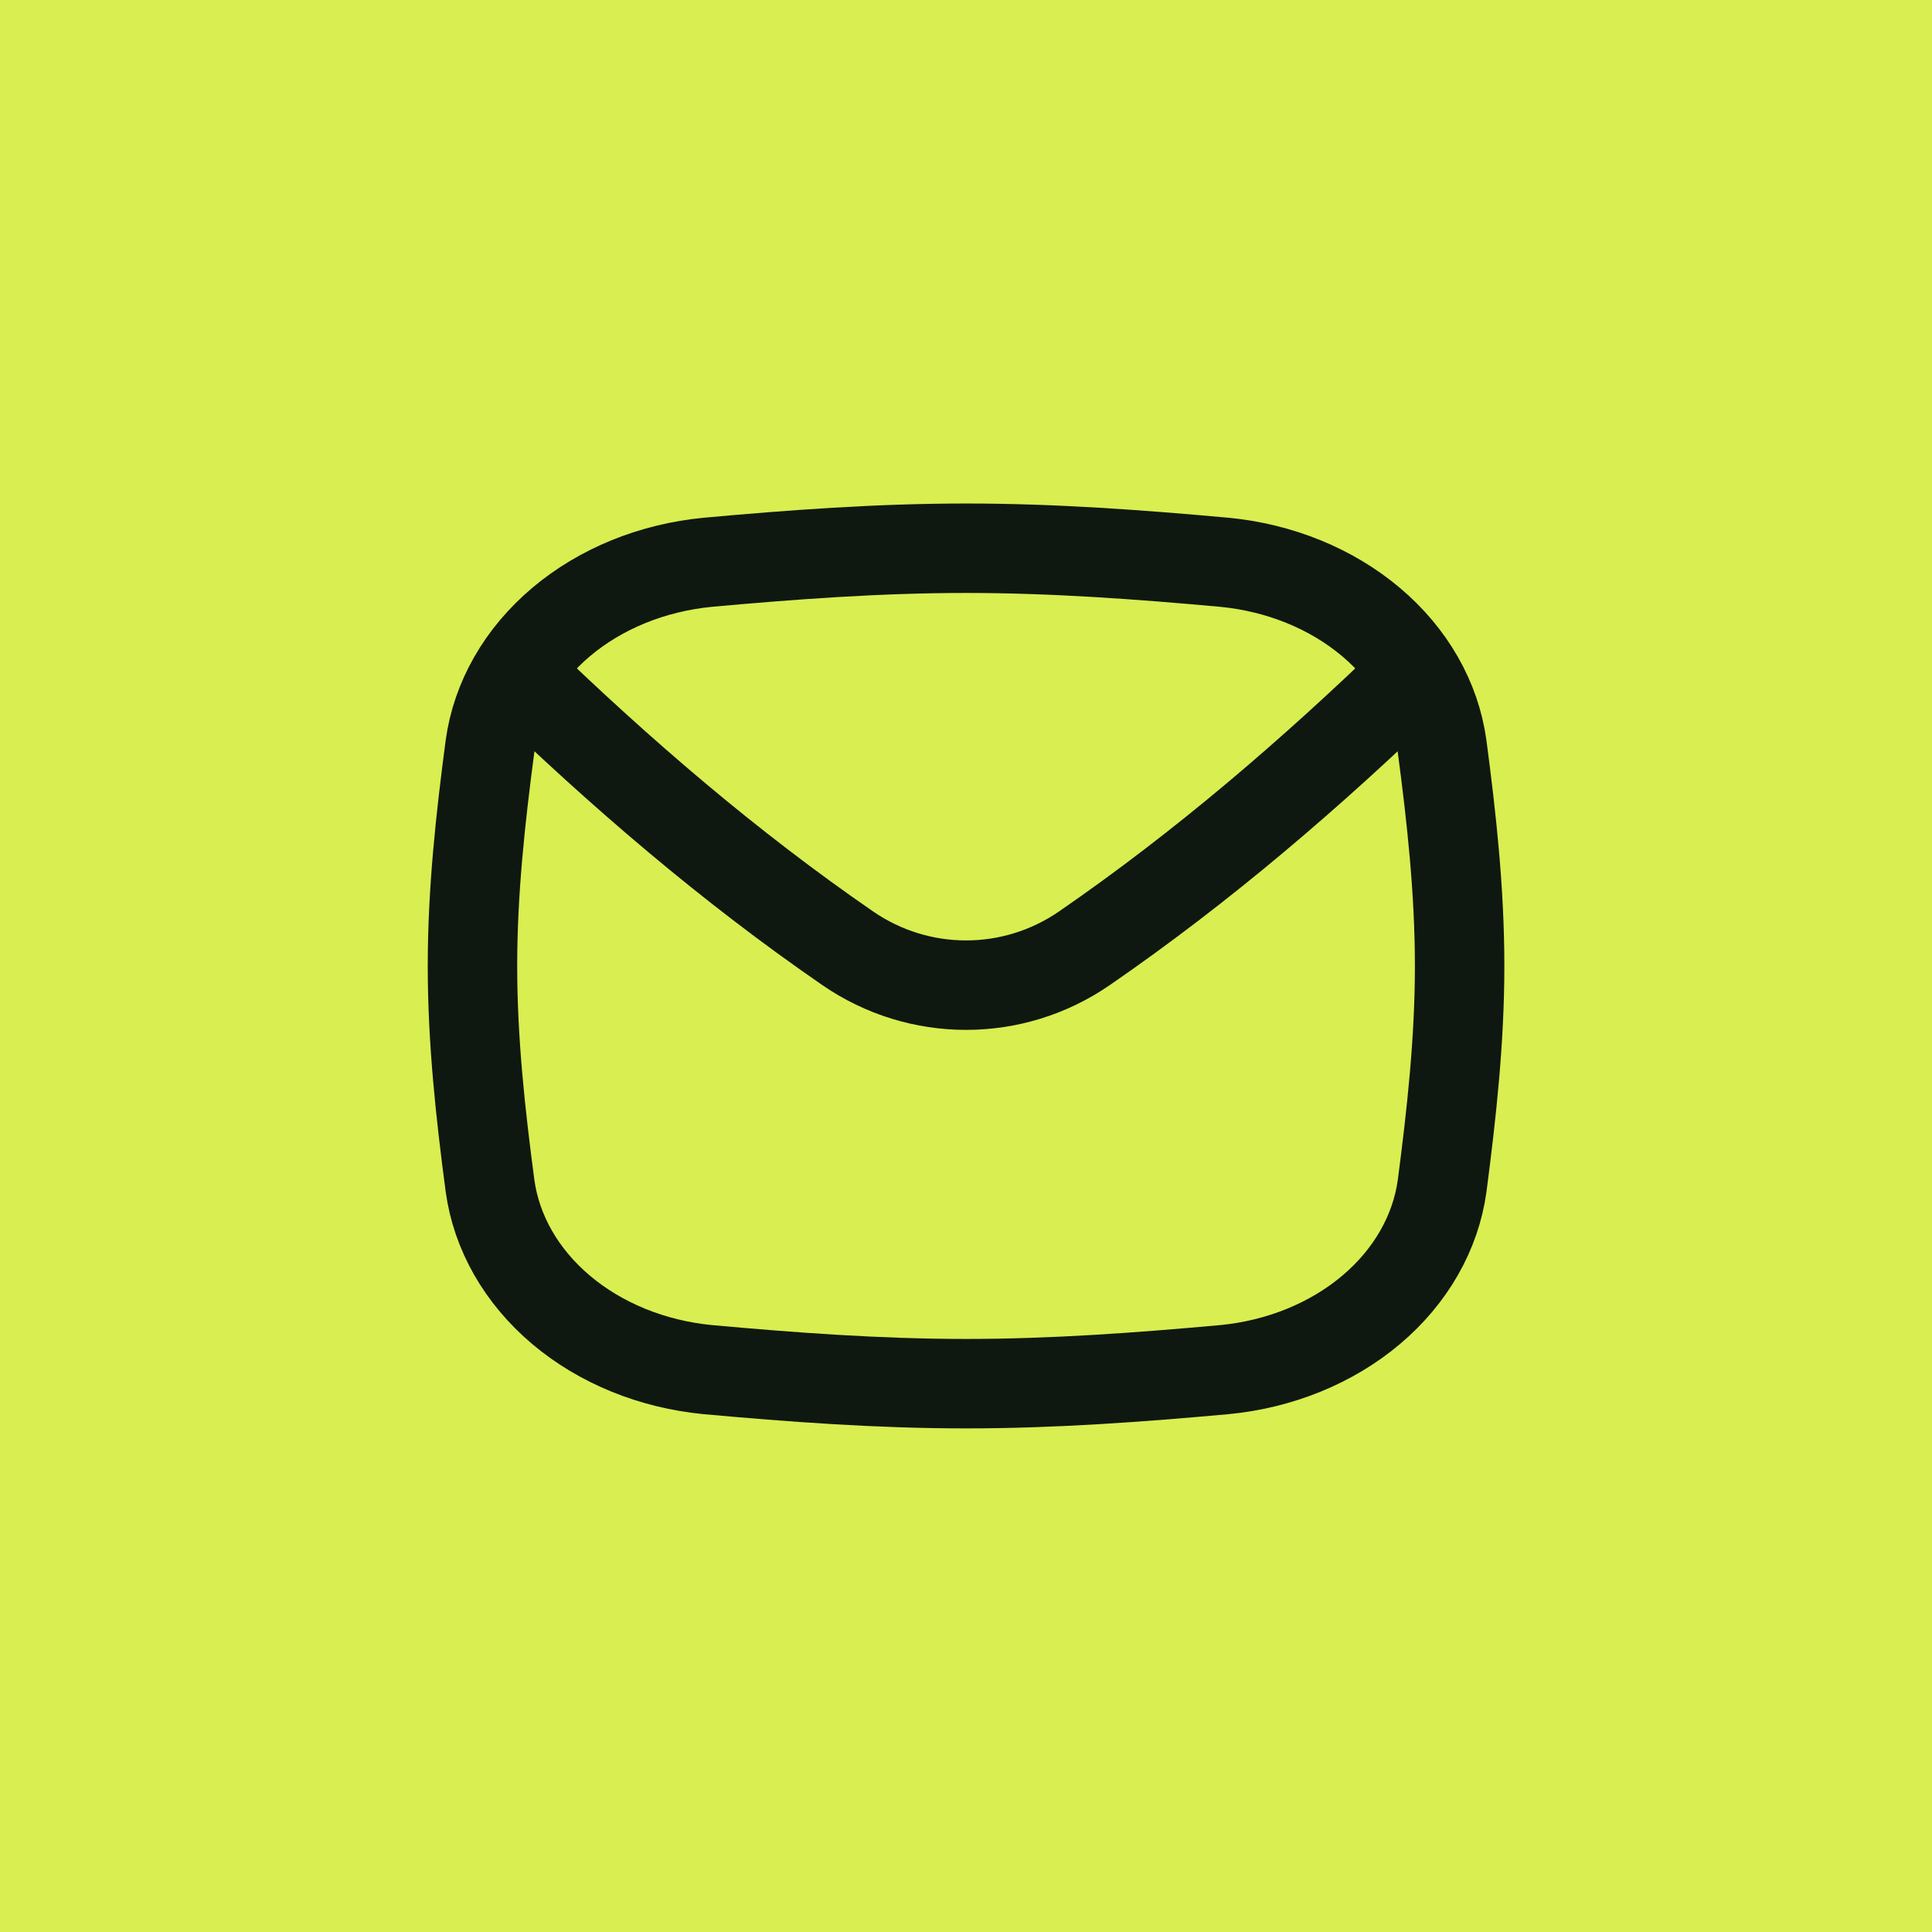
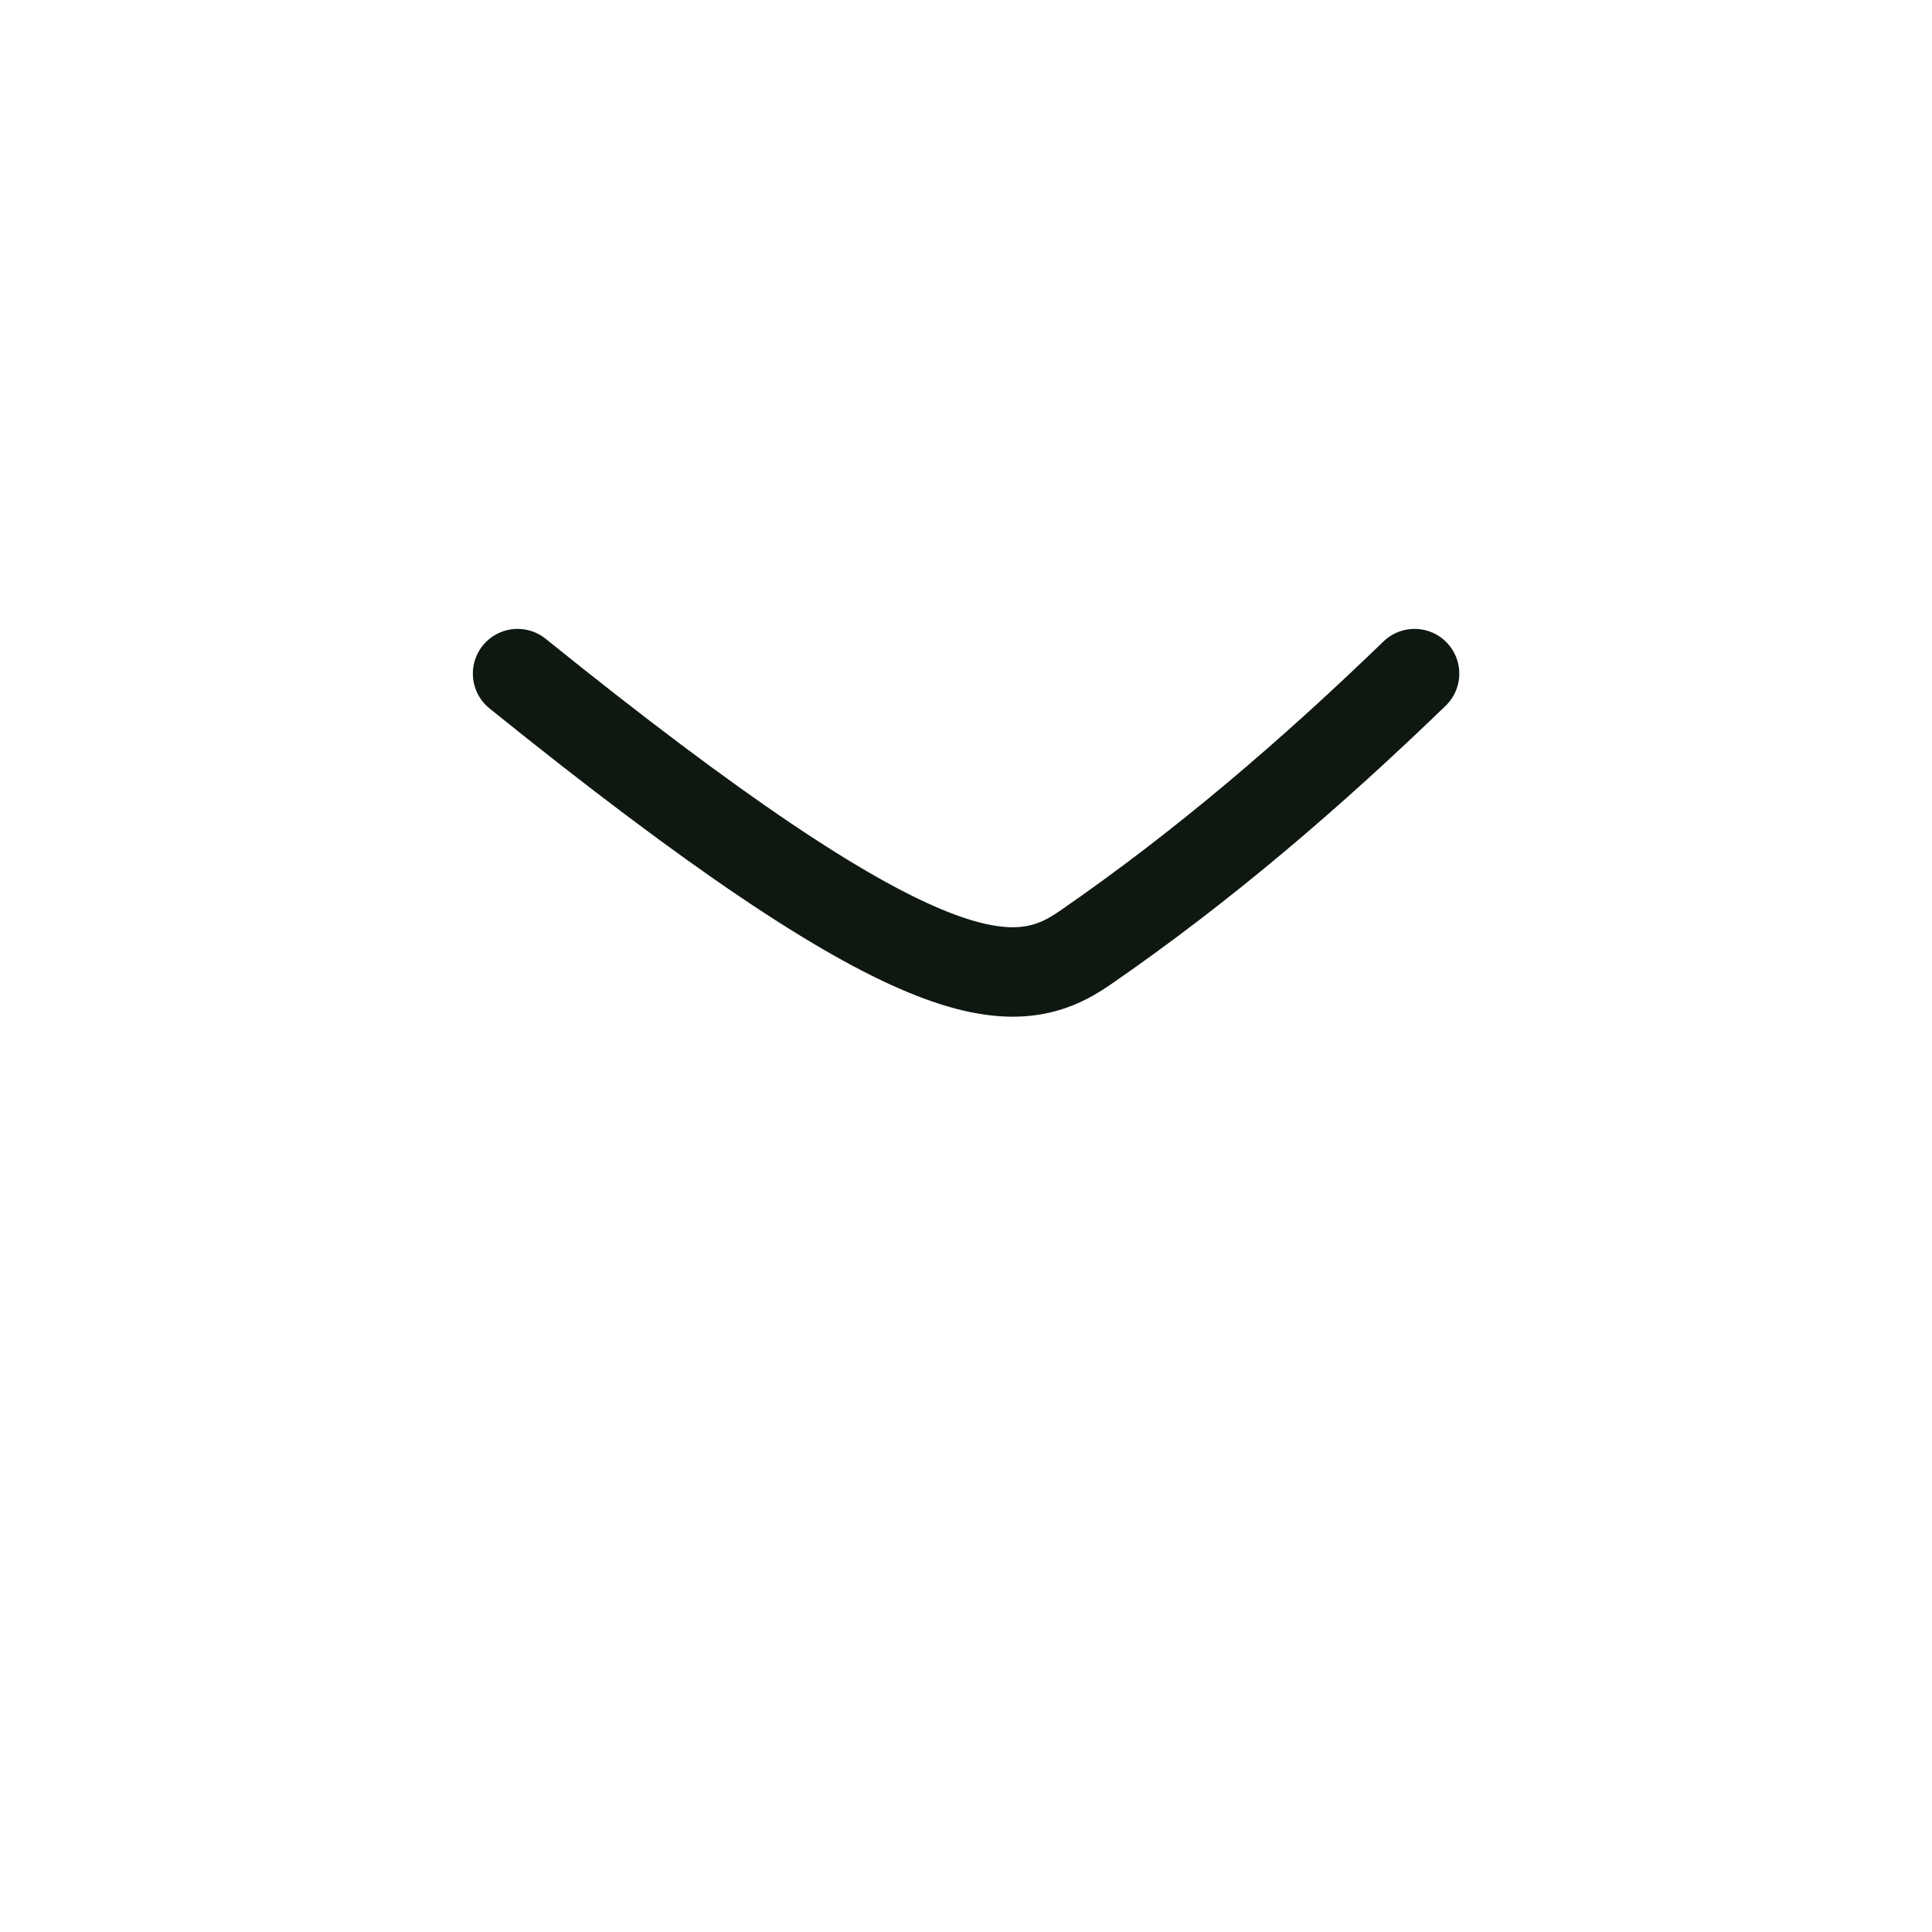
<svg xmlns="http://www.w3.org/2000/svg" width="80" height="80" viewBox="0 0 80 80" fill="none">
-   <rect width="80" height="80" fill="#D9EE51" />
-   <path d="M21.432 27.893C25.721 32.039 30.188 35.879 35.098 39.263C38.057 41.303 41.948 41.303 44.907 39.263C49.817 35.879 54.284 32.039 58.574 27.893" stroke="#0E1810" stroke-width="3.704" stroke-linecap="round" stroke-linejoin="round" />
-   <path d="M29.316 23.282C27.015 23.502 24.871 24.375 23.232 25.759C21.593 27.142 20.556 28.955 20.29 30.901C19.898 33.862 19.564 36.898 19.564 39.998C19.564 43.098 19.898 46.136 20.29 49.095C20.556 51.041 21.593 52.854 23.232 54.238C24.871 55.621 27.015 56.494 29.316 56.714C32.792 57.029 36.363 57.295 40.002 57.295C43.642 57.295 47.213 57.029 50.692 56.714C52.992 56.494 55.137 55.621 56.776 54.238C58.415 52.854 59.452 51.041 59.717 49.095C60.103 46.134 60.44 43.098 60.44 39.998C60.44 36.898 60.106 33.86 59.714 30.901C59.449 28.955 58.412 27.142 56.773 25.759C55.134 24.375 52.989 23.502 50.689 23.282C47.216 22.967 43.645 22.701 40.002 22.701C36.359 22.701 32.792 22.967 29.316 23.282Z" stroke="#0E1810" stroke-width="3.704" stroke-linecap="round" stroke-linejoin="round" />
+   <path d="M21.432 27.893C38.057 41.303 41.948 41.303 44.907 39.263C49.817 35.879 54.284 32.039 58.574 27.893" stroke="#0E1810" stroke-width="3.704" stroke-linecap="round" stroke-linejoin="round" />
</svg>